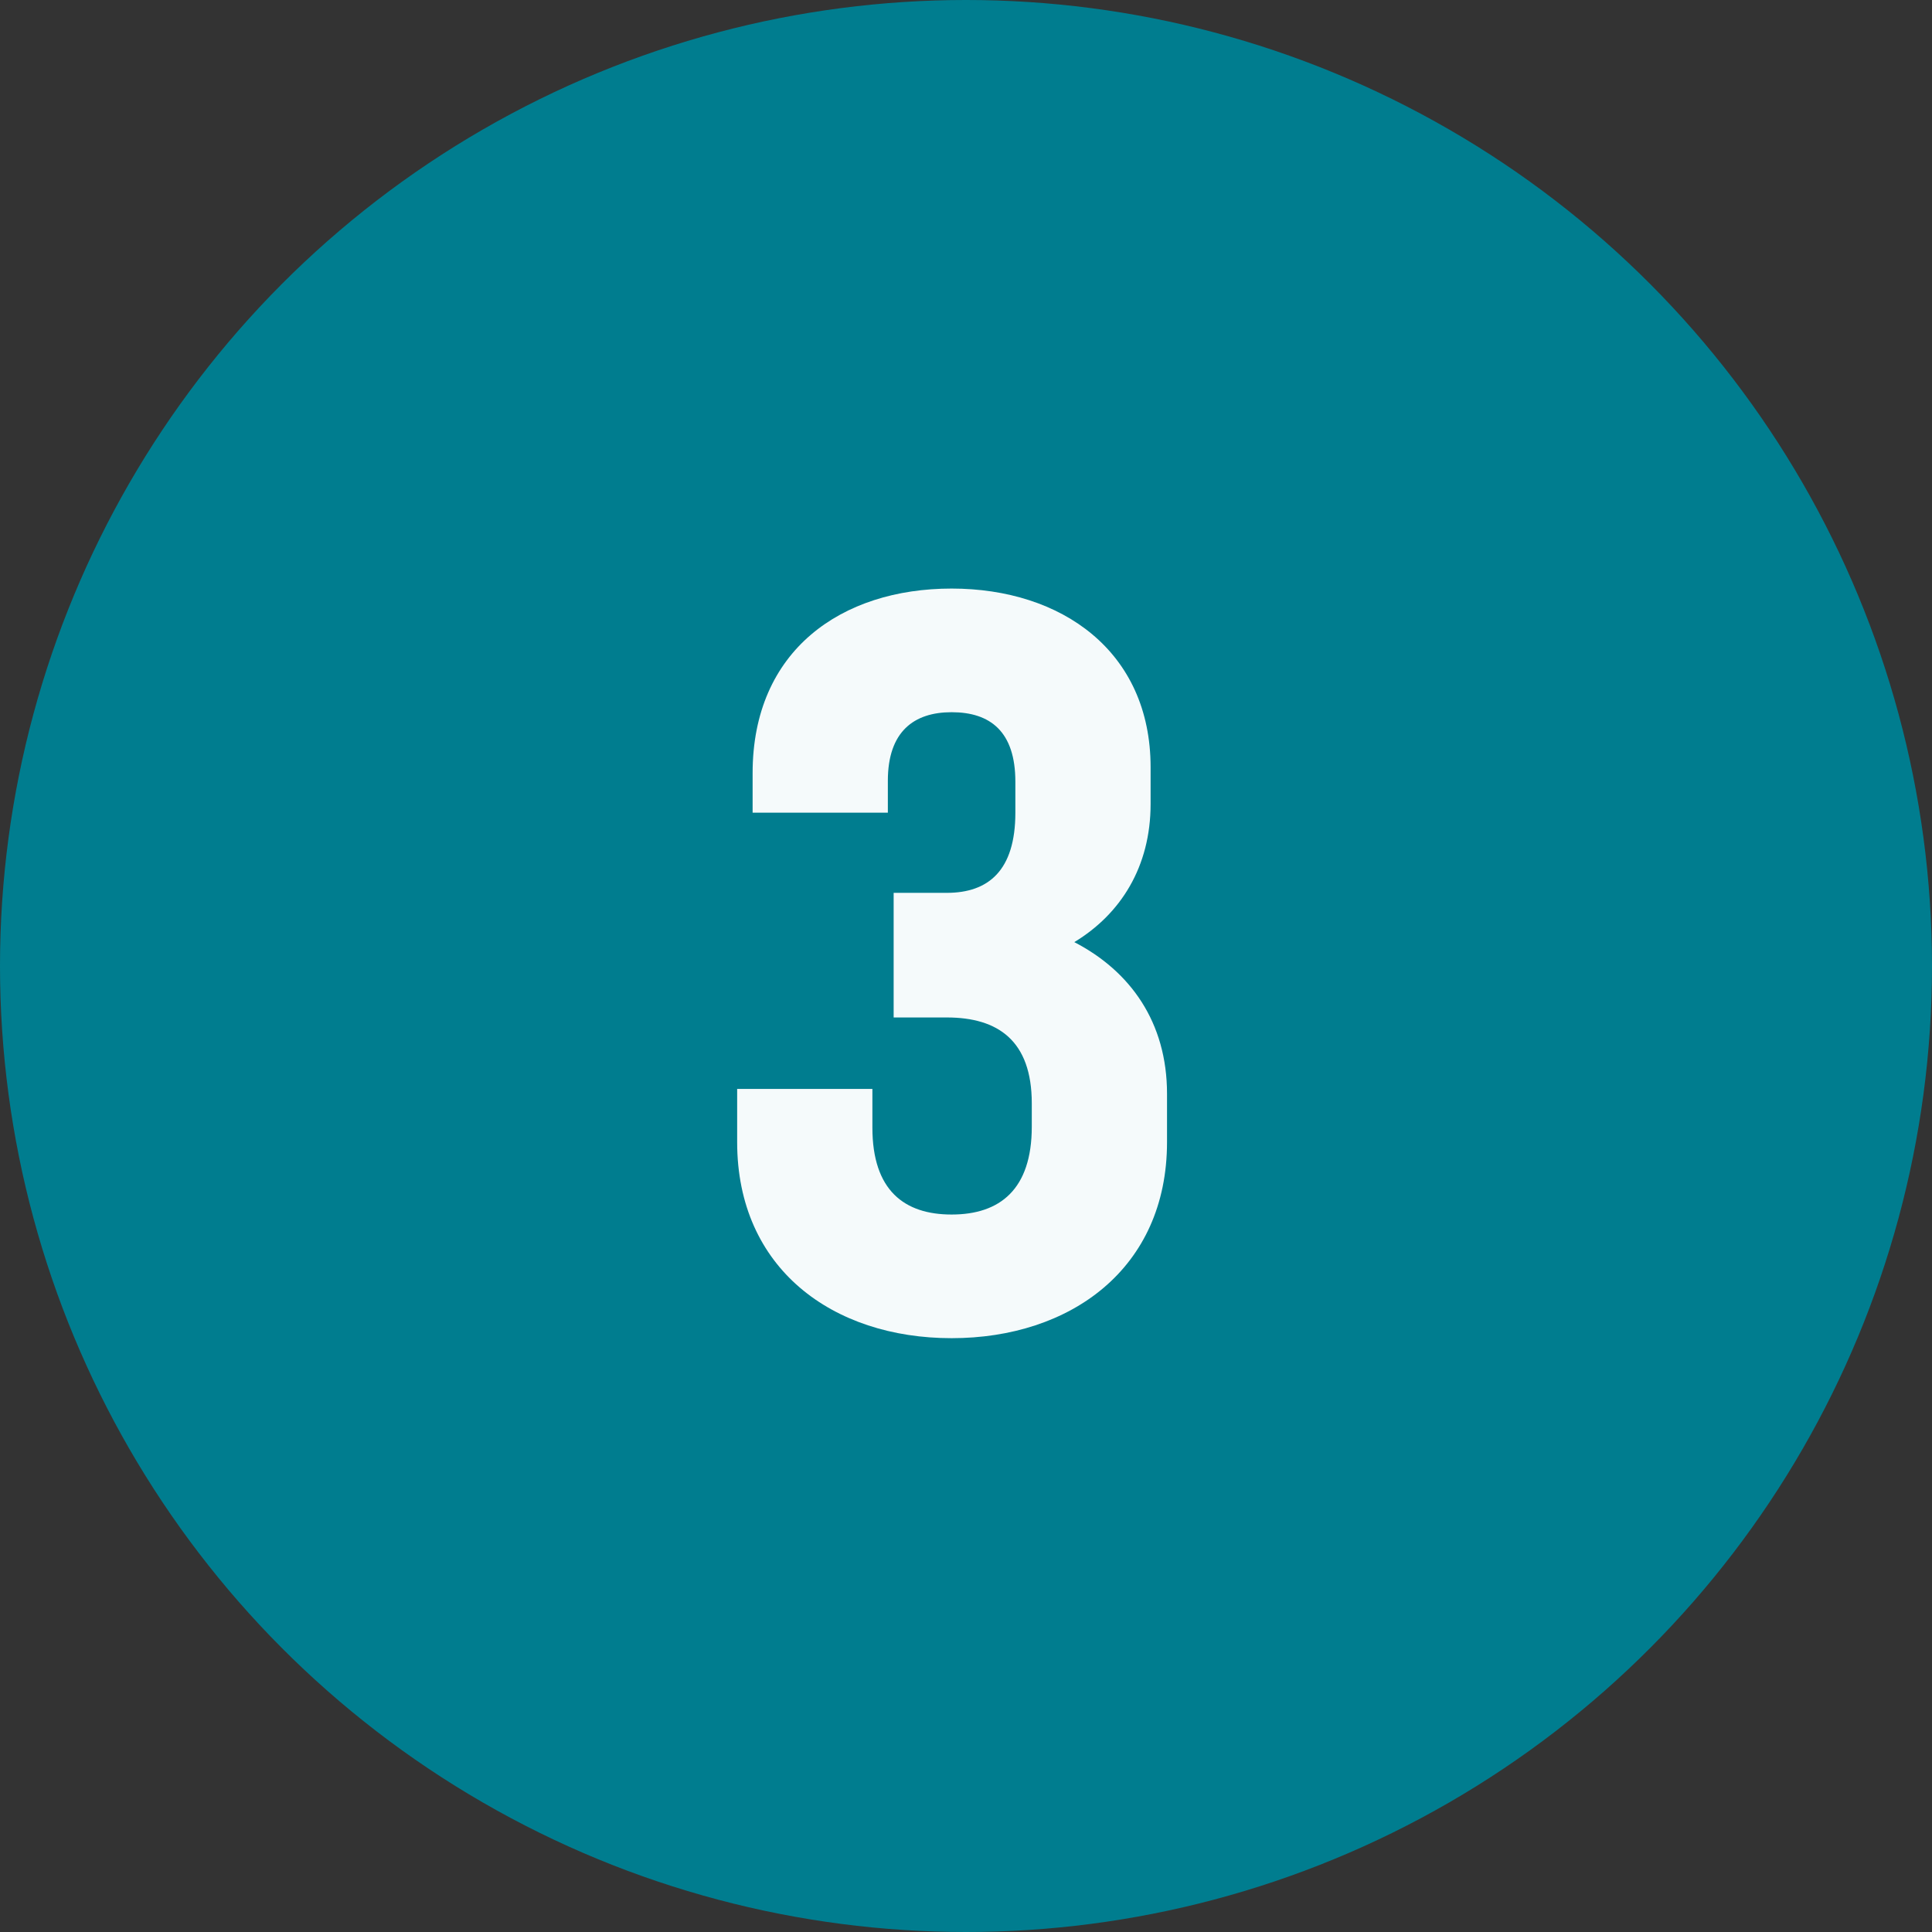
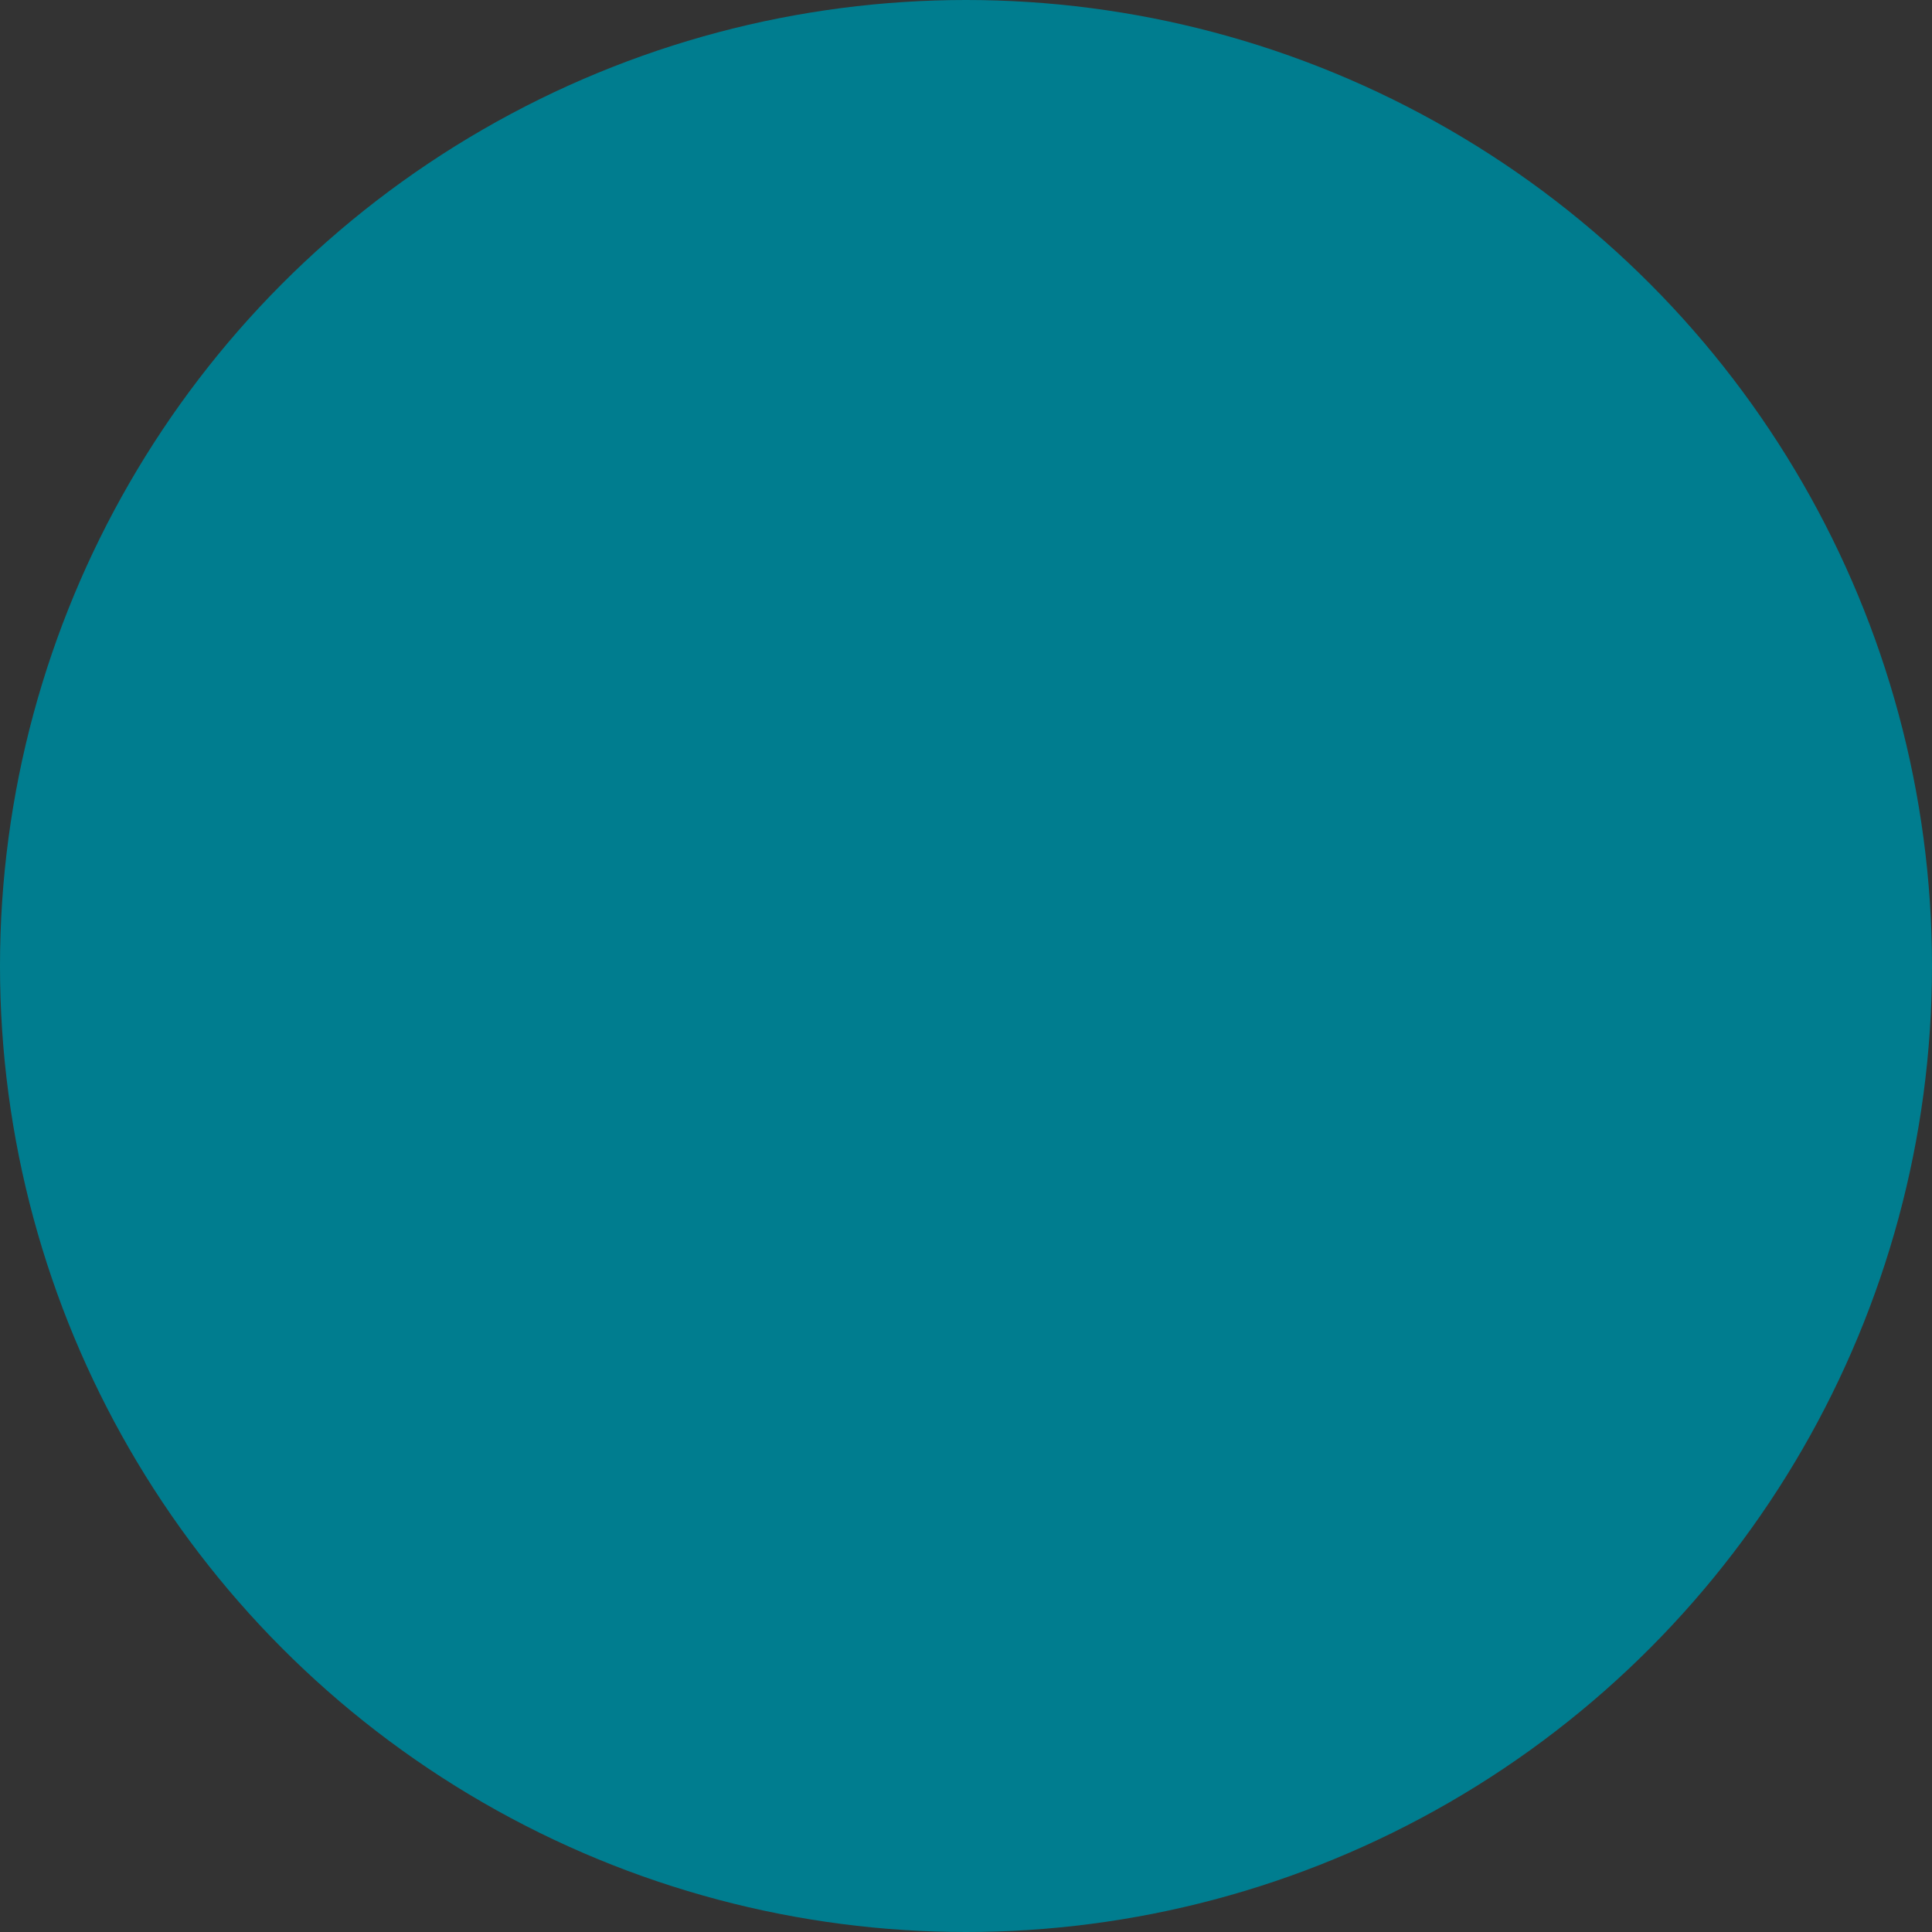
<svg xmlns="http://www.w3.org/2000/svg" width="80" height="80" viewBox="0 0 80 80" fill="none">
  <rect x="0" y="0" width="80" height="80" fill="#333333" stroke="none" />
  <circle cx="40" cy="40" r="40" fill="#007D8F" />
-   <path d="M48.324 47.291C48.324 52.531 44.324 55.411 39.404 55.411C34.484 55.411 30.524 52.531 30.524 47.291V45.091H36.124V46.691C36.124 49.291 37.444 50.291 39.404 50.291C41.404 50.291 42.724 49.251 42.724 46.651V45.691C42.724 43.091 41.324 42.131 39.204 42.131H37.004V36.971H39.204C40.924 36.971 42.044 36.051 42.044 33.651V32.371C42.044 30.291 41.004 29.491 39.404 29.491C37.844 29.491 36.764 30.291 36.764 32.331V33.651H31.164V32.011C31.164 26.931 34.844 24.371 39.404 24.371C43.964 24.371 47.644 26.971 47.644 31.771V33.291C47.644 35.891 46.404 37.851 44.484 39.011C46.804 40.211 48.324 42.331 48.324 45.291V47.291Z" fill="#F5FAFB" />
</svg>